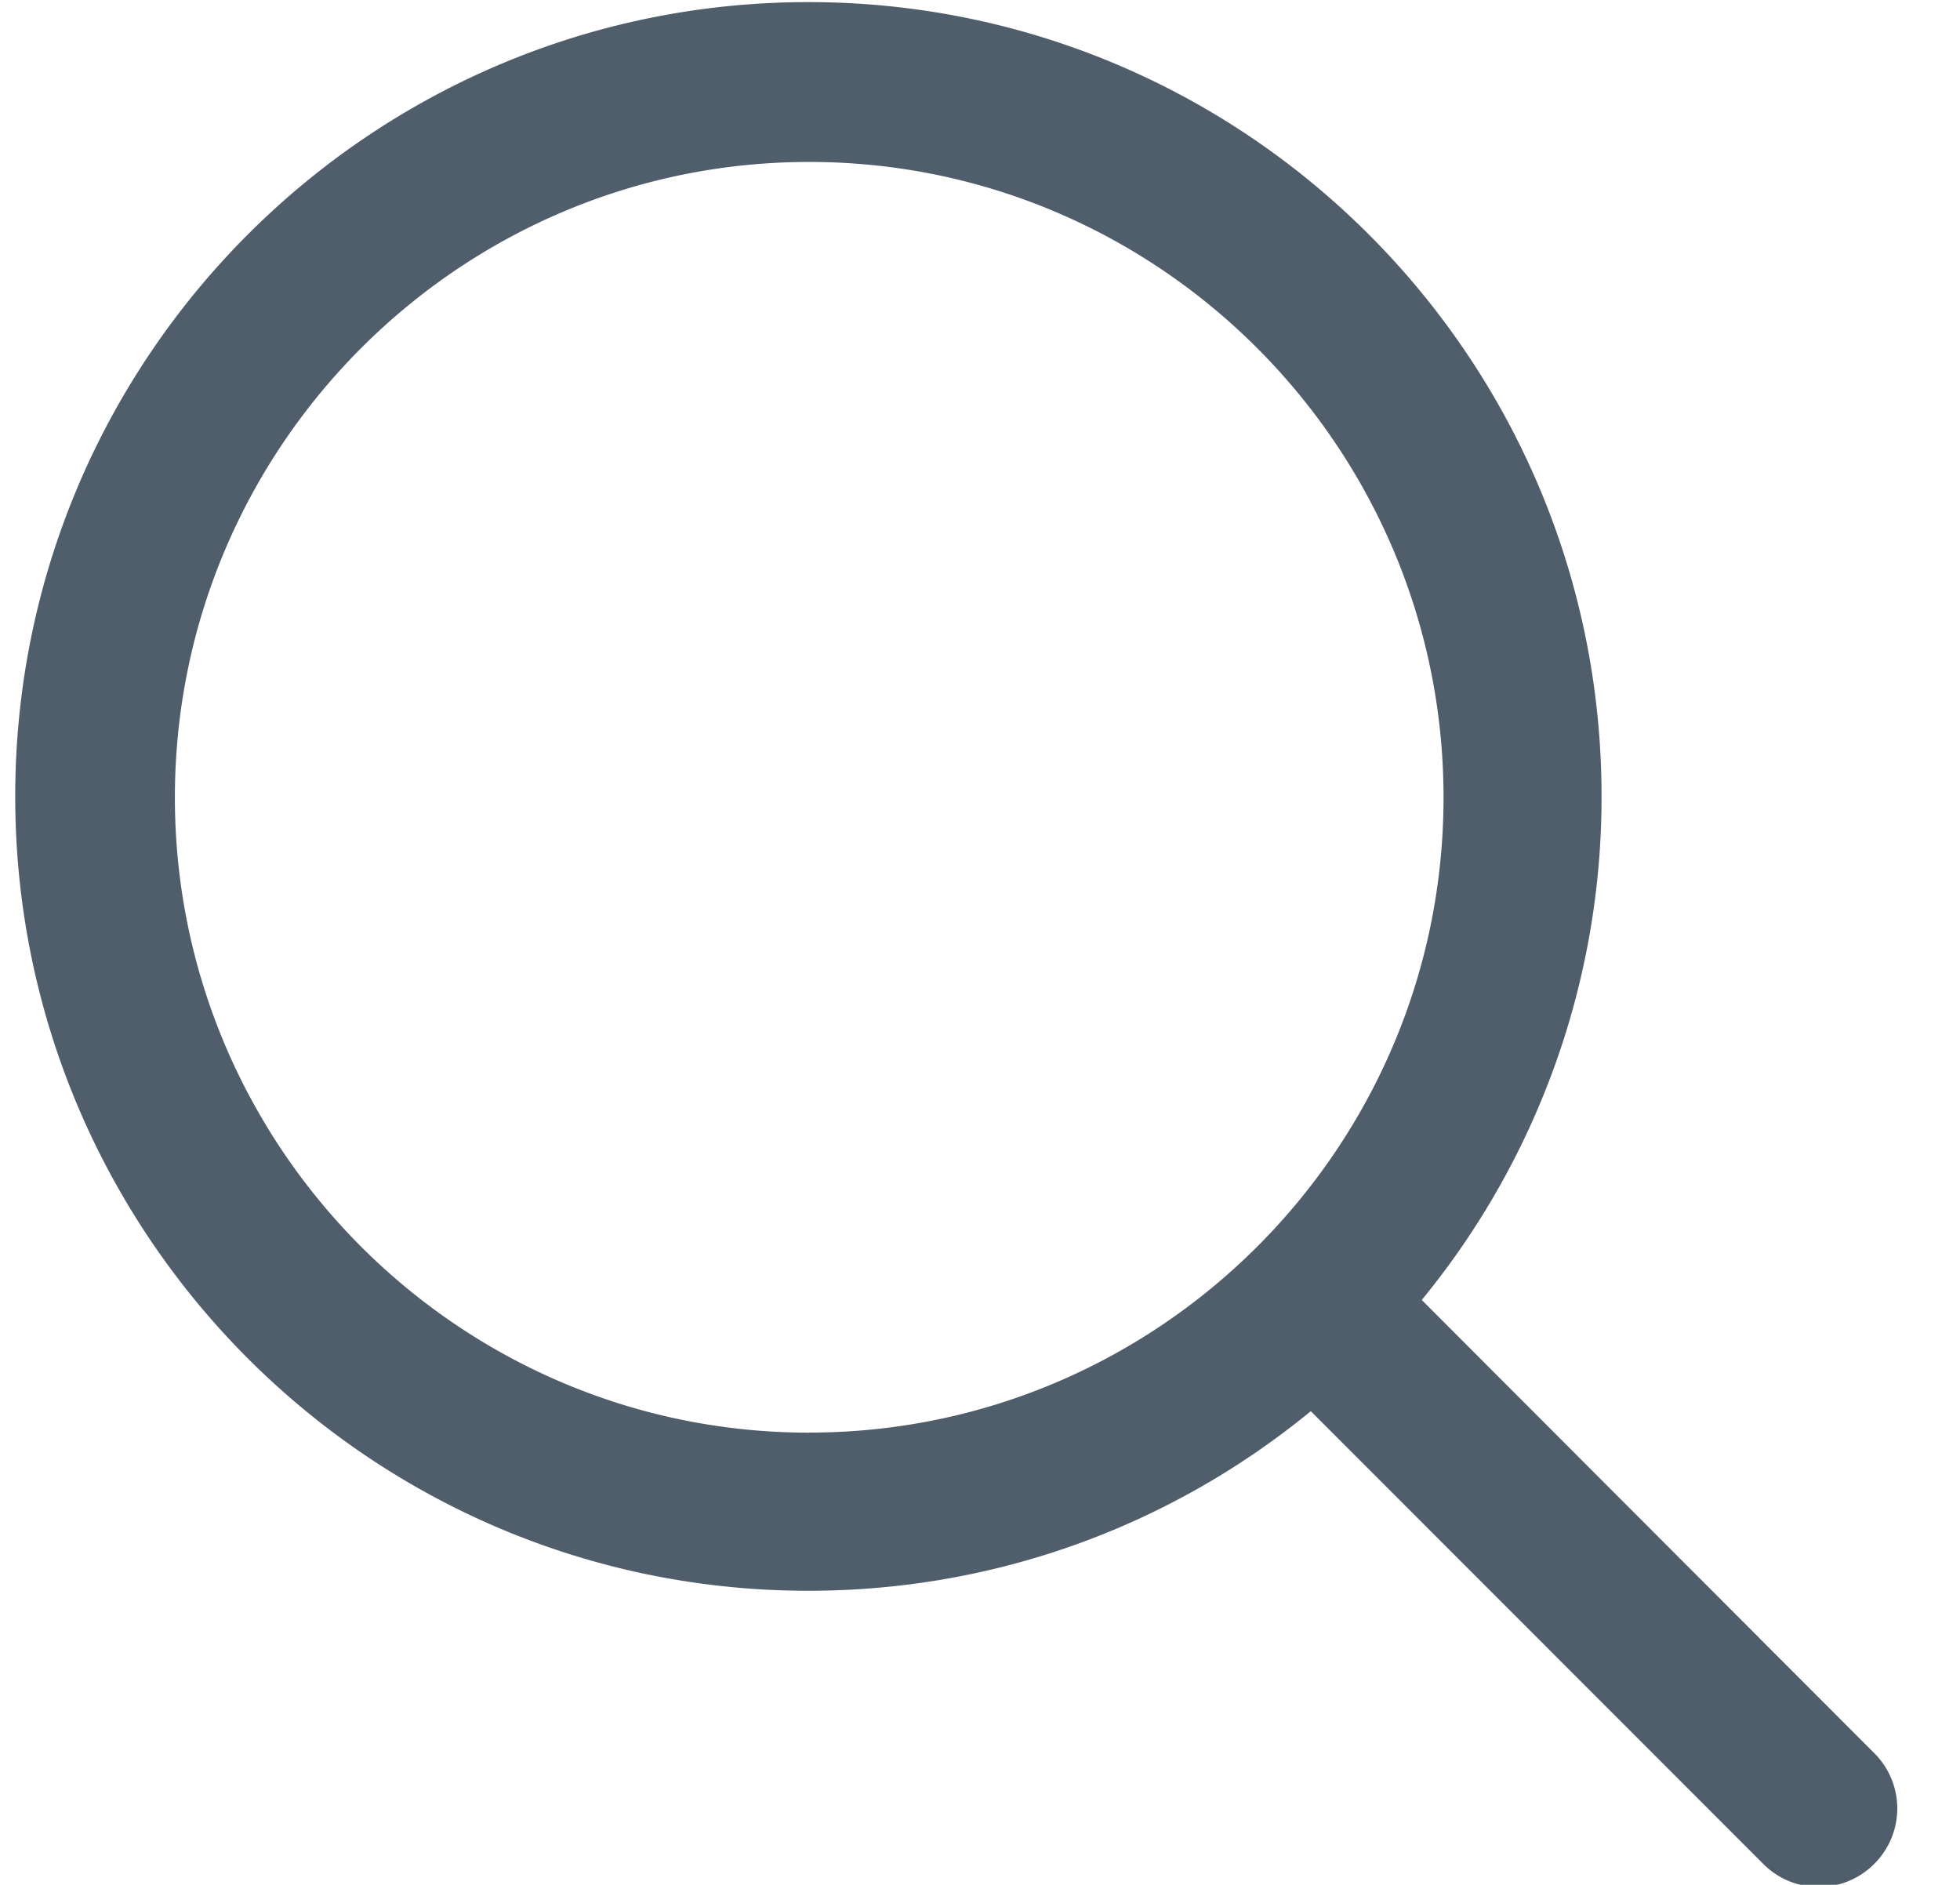
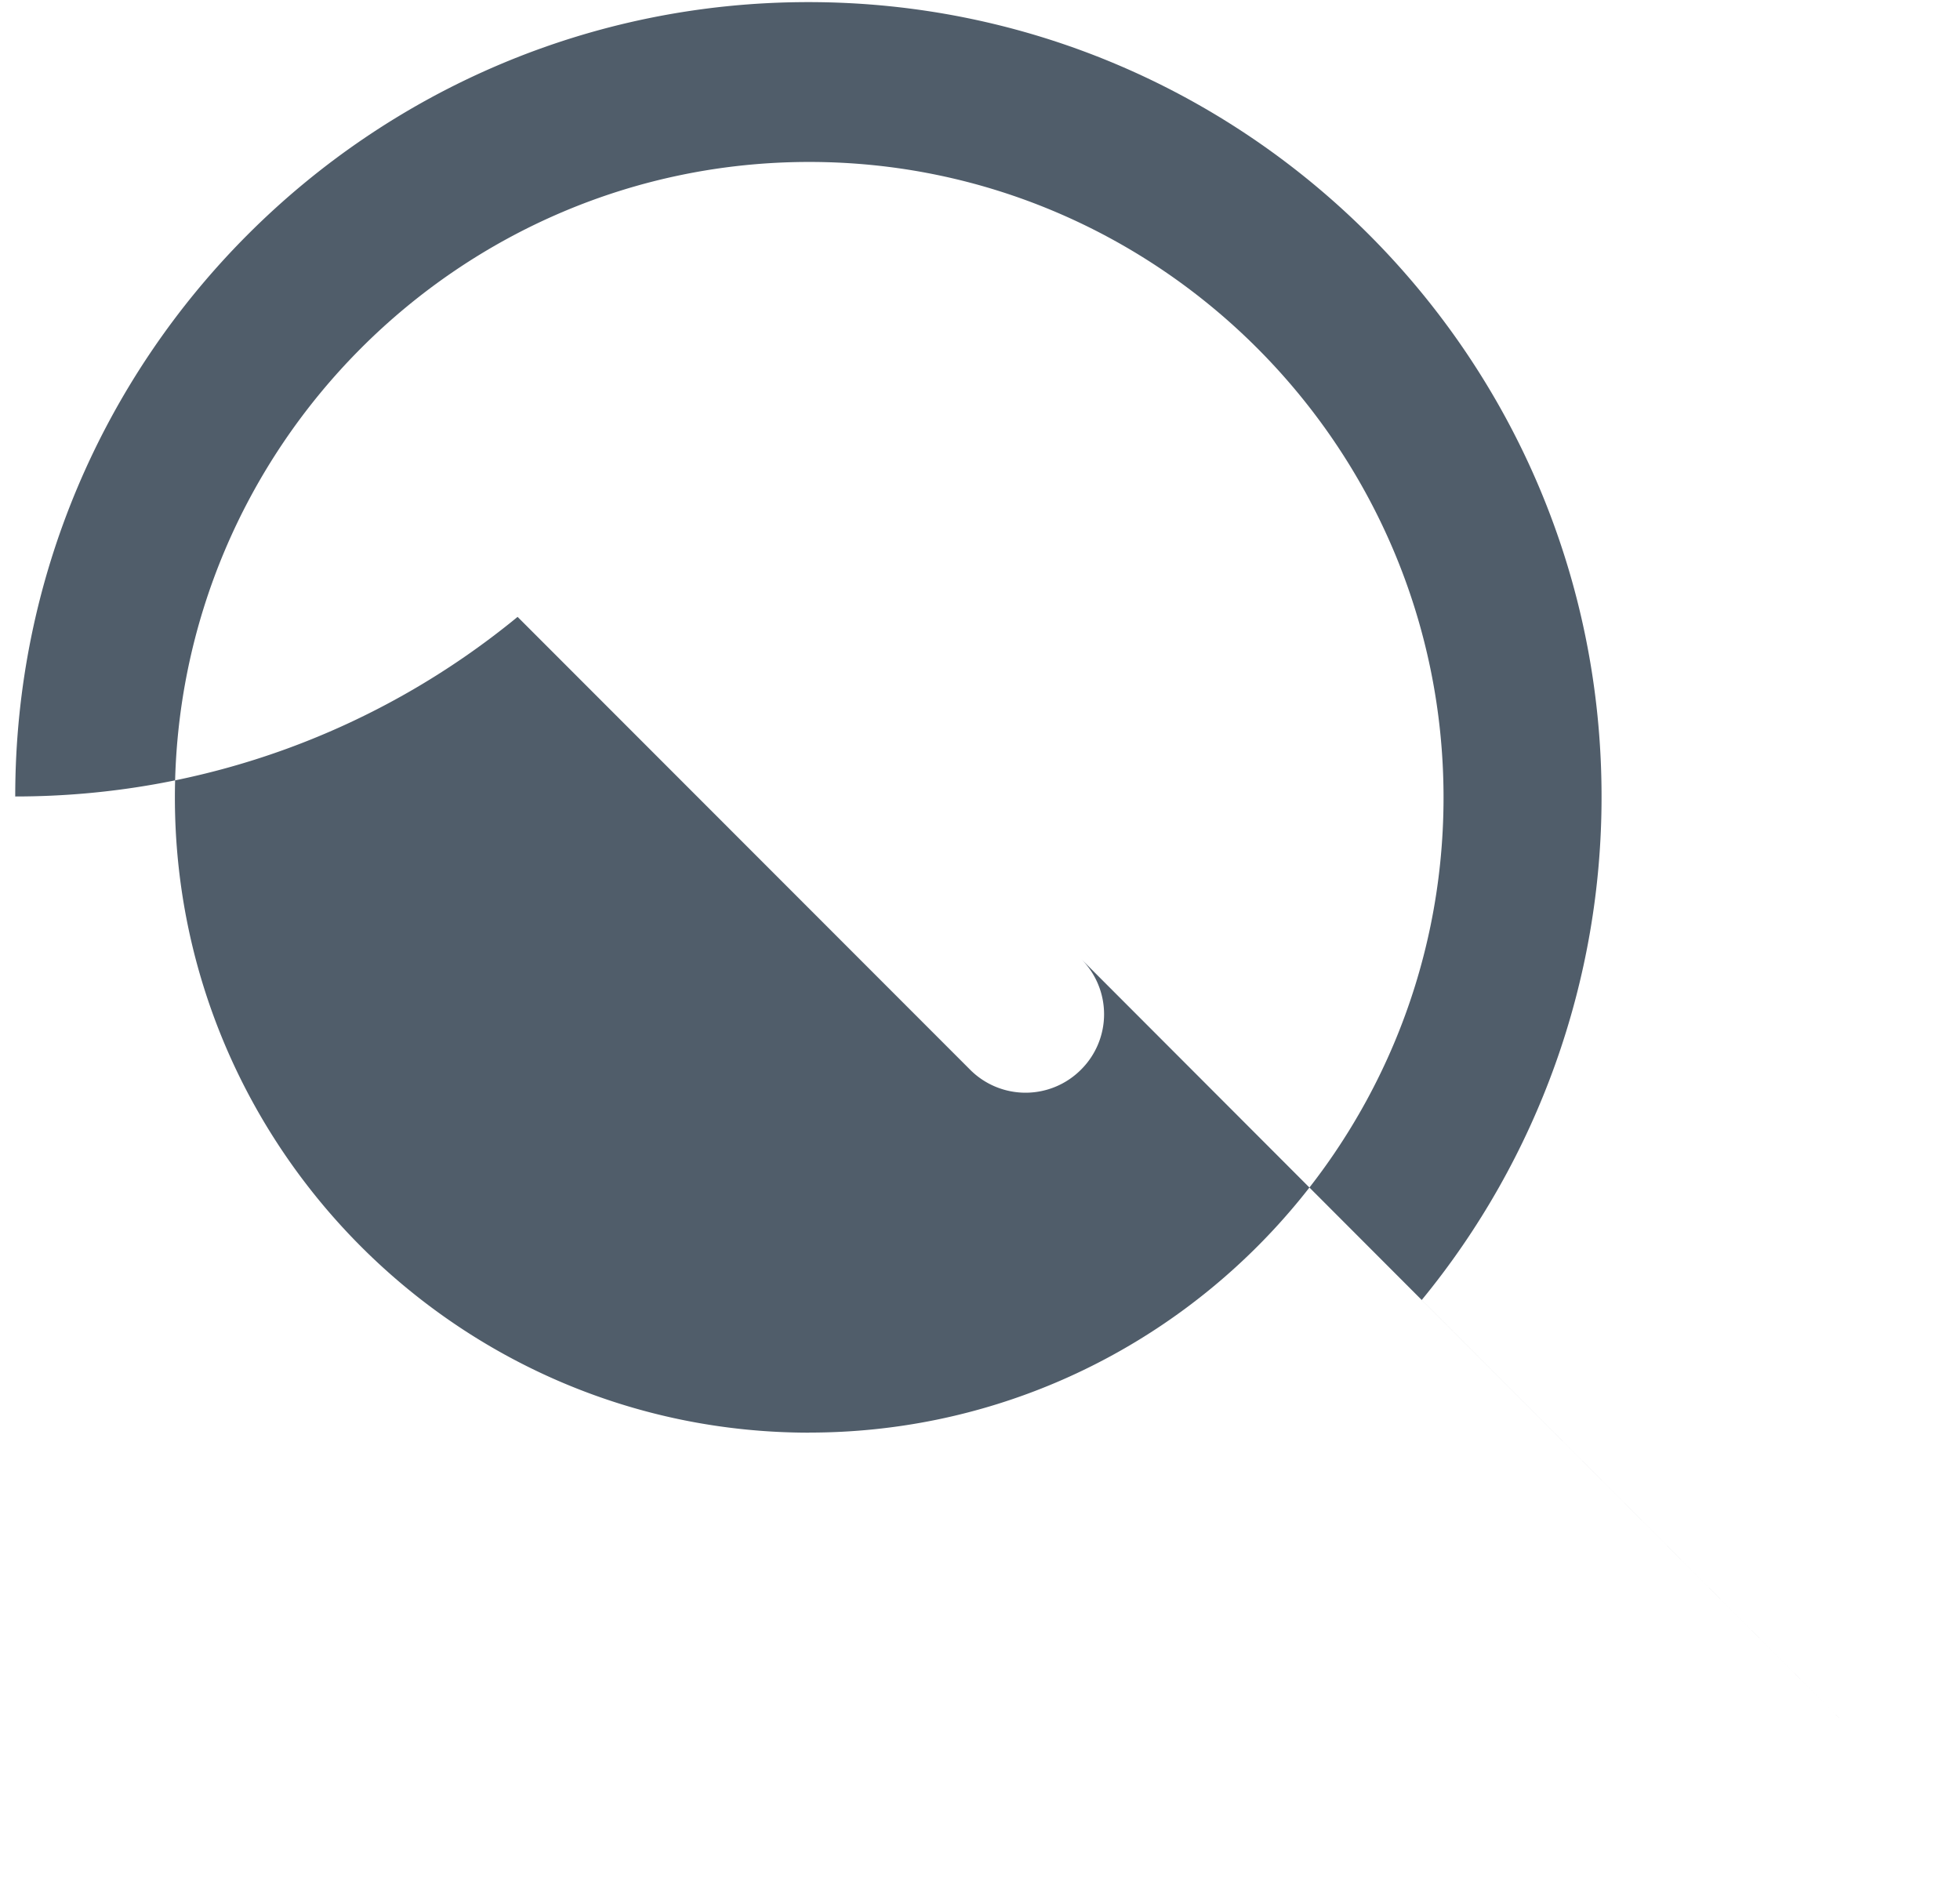
<svg xmlns="http://www.w3.org/2000/svg" width="26" height="25">
  <defs>
    <filter color-interpolation-filters="auto" id="a">
      <feColorMatrix in="SourceGraphic" values="0 0 0 0 0.157 0 0 0 0 0 0 0 0 0 1 0 0 0 1 0" />
    </filter>
  </defs>
  <g transform="translate(-574 -8)" filter="url(#a)" fill="none" fill-rule="evenodd">
-     <path d="m598.862 31.252-6.002-6.01a10.507 10.507 0 0 0 2.385-6.678c0-5.817-4.713-10.536-10.521-10.536-5.814 0-10.522 4.72-10.522 10.536s4.708 10.535 10.522 10.535c2.532 0 4.85-.893 6.664-2.382l6.002 6.005a1.038 1.038 0 0 0 1.472 0 1.036 1.036 0 0 0 0-1.47zm-14.127-4.25c-4.642 0-8.415-3.78-8.415-8.425 0-4.644 3.773-8.429 8.415-8.429 4.637 0 8.414 3.785 8.414 8.43 0 4.644-3.777 8.423-8.414 8.423z" fill="#505D6A" />
+     <path d="m598.862 31.252-6.002-6.01a10.507 10.507 0 0 0 2.385-6.678c0-5.817-4.713-10.536-10.521-10.536-5.814 0-10.522 4.72-10.522 10.536c2.532 0 4.85-.893 6.664-2.382l6.002 6.005a1.038 1.038 0 0 0 1.472 0 1.036 1.036 0 0 0 0-1.47zm-14.127-4.25c-4.642 0-8.415-3.78-8.415-8.425 0-4.644 3.773-8.429 8.415-8.429 4.637 0 8.414 3.785 8.414 8.43 0 4.644-3.777 8.423-8.414 8.423z" fill="#505D6A" />
  </g>
</svg>